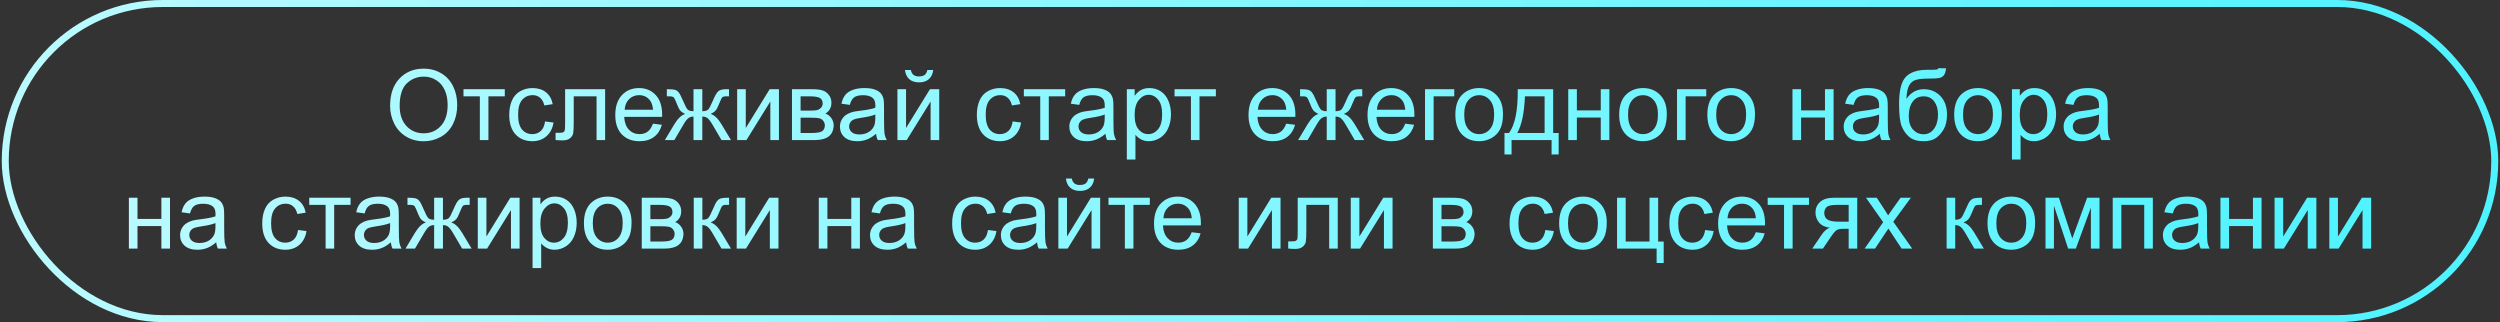
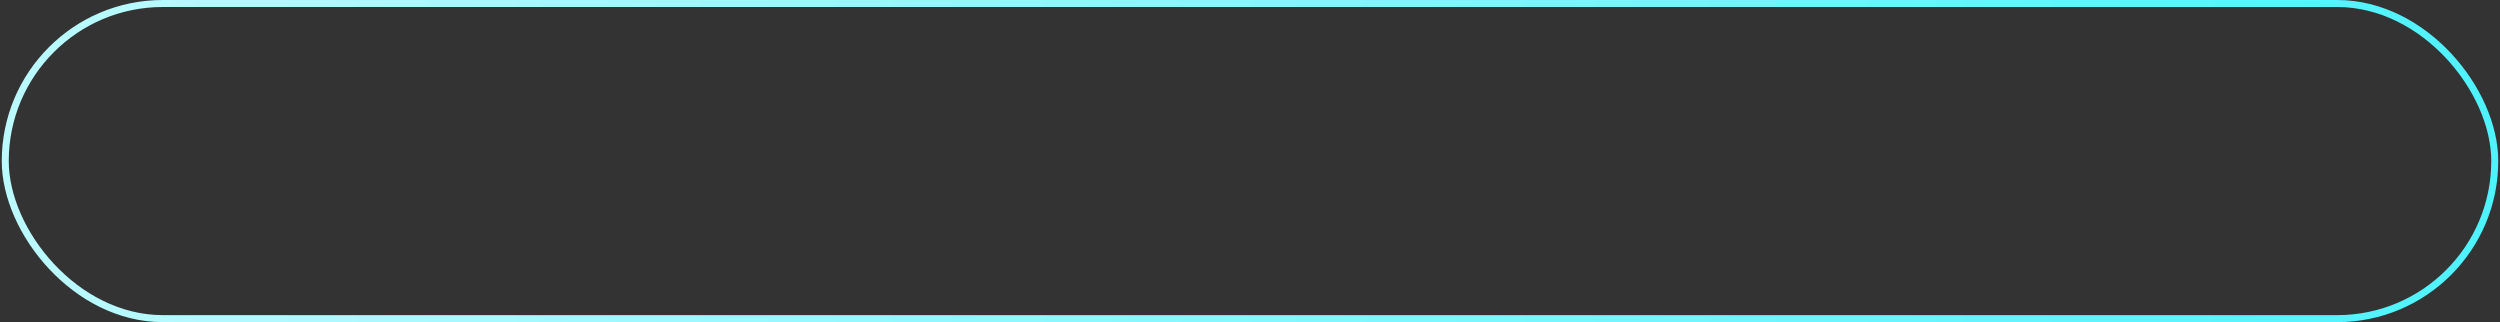
<svg xmlns="http://www.w3.org/2000/svg" width="714" height="92" viewBox="0 0 714 92" fill="none">
  <rect x="0" y="0" width="714" height="92" fill="#333333" stroke="none" />
  <rect x="1.5" y="1" width="711" height="90" rx="45" stroke="url(#paint0_linear_780_9724)" stroke-width="2" />
-   <path d="M111.412 30.238C111.412 26.912 112.305 24.309 114.092 22.432C115.878 20.545 118.184 19.602 121.01 19.602C122.86 19.602 124.528 20.044 126.014 20.928C127.499 21.812 128.63 23.047 129.404 24.633C130.188 26.21 130.58 28.001 130.58 30.006C130.58 32.038 130.17 33.857 129.35 35.461C128.529 37.065 127.367 38.282 125.863 39.111C124.359 39.932 122.737 40.342 120.996 40.342C119.109 40.342 117.423 39.886 115.938 38.975C114.452 38.063 113.326 36.819 112.561 35.242C111.795 33.665 111.412 31.997 111.412 30.238ZM114.146 30.279C114.146 32.695 114.794 34.6 116.088 35.994C117.391 37.38 119.023 38.072 120.982 38.072C122.979 38.072 124.619 37.37 125.904 35.967C127.199 34.563 127.846 32.572 127.846 29.992C127.846 28.361 127.568 26.939 127.012 25.727C126.465 24.505 125.658 23.562 124.592 22.896C123.535 22.222 122.345 21.885 121.023 21.885C119.146 21.885 117.528 22.532 116.17 23.826C114.821 25.111 114.146 27.262 114.146 30.279ZM132.371 25.48H144.17V27.518H139.494V40H137.047V27.518H132.371V25.48ZM155.668 34.682L158.088 34.996C157.824 36.664 157.145 37.972 156.051 38.92C154.966 39.859 153.631 40.328 152.045 40.328C150.058 40.328 148.458 39.681 147.246 38.387C146.043 37.083 145.441 35.219 145.441 32.795C145.441 31.227 145.701 29.855 146.221 28.68C146.74 27.504 147.529 26.624 148.586 26.041C149.652 25.449 150.81 25.152 152.059 25.152C153.635 25.152 154.925 25.553 155.928 26.355C156.93 27.148 157.573 28.279 157.855 29.746L155.463 30.115C155.235 29.14 154.829 28.406 154.246 27.914C153.672 27.422 152.975 27.176 152.154 27.176C150.915 27.176 149.908 27.622 149.133 28.516C148.358 29.4 147.971 30.803 147.971 32.727C147.971 34.677 148.344 36.094 149.092 36.978C149.839 37.863 150.814 38.305 152.018 38.305C152.984 38.305 153.79 38.008 154.438 37.416C155.085 36.824 155.495 35.912 155.668 34.682ZM161.396 25.48H172.826V40H170.379V27.518H163.857V34.75C163.857 36.436 163.803 37.548 163.693 38.086C163.584 38.624 163.283 39.093 162.791 39.494C162.299 39.895 161.588 40.096 160.658 40.096C160.084 40.096 159.423 40.059 158.676 39.986V37.935H159.756C160.266 37.935 160.631 37.885 160.85 37.785C161.068 37.676 161.214 37.507 161.287 37.279C161.36 37.051 161.396 36.309 161.396 35.051V25.48ZM186.484 35.324L189.027 35.639C188.626 37.124 187.883 38.277 186.799 39.098C185.714 39.918 184.329 40.328 182.643 40.328C180.519 40.328 178.833 39.676 177.584 38.373C176.344 37.06 175.725 35.224 175.725 32.863C175.725 30.421 176.354 28.525 177.611 27.176C178.869 25.827 180.501 25.152 182.506 25.152C184.447 25.152 186.033 25.813 187.264 27.135C188.494 28.456 189.109 30.316 189.109 32.713C189.109 32.859 189.105 33.078 189.096 33.369H178.268C178.359 34.964 178.81 36.185 179.621 37.033C180.432 37.881 181.444 38.305 182.656 38.305C183.559 38.305 184.329 38.068 184.967 37.594C185.605 37.12 186.111 36.363 186.484 35.324ZM178.404 31.346H186.512C186.402 30.124 186.092 29.208 185.582 28.598C184.798 27.65 183.782 27.176 182.533 27.176C181.403 27.176 180.451 27.554 179.676 28.311C178.91 29.067 178.486 30.079 178.404 31.346ZM200.58 25.48V31.756C201.364 31.756 201.915 31.605 202.234 31.305C202.553 31.004 203.018 30.129 203.629 28.68C204.203 27.303 204.718 26.424 205.174 26.041C205.62 25.667 206.331 25.48 207.307 25.48H208.209V27.518L207.539 27.504C206.883 27.504 206.464 27.6 206.281 27.791C206.09 27.991 205.798 28.588 205.406 29.582C205.042 30.53 204.704 31.186 204.395 31.551C204.085 31.915 203.602 32.248 202.945 32.549C204.012 32.831 205.051 33.816 206.062 35.502L208.77 40H206.062L203.424 35.502C202.886 34.59 202.417 33.993 202.016 33.711C201.615 33.428 201.136 33.287 200.58 33.287V40H198.064V33.287C197.518 33.287 197.044 33.428 196.643 33.711C196.242 33.984 195.772 34.581 195.234 35.502L192.596 40H189.889L192.582 35.502C193.603 33.816 194.646 32.831 195.713 32.549C194.984 32.212 194.473 31.847 194.182 31.455C193.89 31.054 193.452 30.106 192.869 28.611C192.669 28.11 192.454 27.8 192.227 27.682C191.99 27.563 191.639 27.504 191.174 27.504C191.055 27.504 190.814 27.509 190.449 27.518V25.48H190.791C191.739 25.48 192.404 25.54 192.787 25.658C193.179 25.768 193.525 26.009 193.826 26.383C194.136 26.747 194.537 27.513 195.029 28.68C195.631 30.111 196.087 30.981 196.396 31.291C196.715 31.601 197.271 31.756 198.064 31.756V25.48H200.58ZM210.533 25.48H212.994V36.555L219.816 25.48H222.469V40H220.008V28.994L213.186 40H210.533V25.48ZM226.188 25.48H231.861C233.256 25.48 234.29 25.599 234.965 25.836C235.648 26.064 236.232 26.488 236.715 27.107C237.207 27.727 237.453 28.47 237.453 29.336C237.453 30.029 237.307 30.635 237.016 31.154C236.733 31.665 236.305 32.093 235.73 32.44C236.414 32.667 236.979 33.096 237.426 33.725C237.882 34.344 238.109 35.083 238.109 35.94C238.018 37.316 237.526 38.337 236.633 39.002C235.74 39.667 234.441 40 232.736 40H226.188V25.48ZM228.648 31.592H231.273C232.322 31.592 233.042 31.537 233.434 31.428C233.826 31.318 234.176 31.1 234.486 30.771C234.796 30.434 234.951 30.033 234.951 29.568C234.951 28.803 234.678 28.27 234.131 27.969C233.593 27.668 232.668 27.518 231.355 27.518H228.648V31.592ZM228.648 37.977H231.889C233.283 37.977 234.24 37.817 234.76 37.498C235.279 37.17 235.553 36.609 235.58 35.816C235.58 35.352 235.43 34.923 235.129 34.531C234.828 34.13 234.436 33.88 233.953 33.779C233.47 33.67 232.695 33.615 231.629 33.615H228.648V37.977ZM250.195 38.209C249.284 38.984 248.404 39.531 247.557 39.85C246.718 40.169 245.816 40.328 244.85 40.328C243.255 40.328 242.029 39.941 241.172 39.166C240.315 38.382 239.887 37.384 239.887 36.172C239.887 35.461 240.046 34.814 240.365 34.23C240.693 33.638 241.117 33.164 241.637 32.809C242.165 32.453 242.758 32.184 243.414 32.002C243.897 31.874 244.626 31.751 245.602 31.633C247.589 31.396 249.051 31.113 249.99 30.785C249.999 30.448 250.004 30.234 250.004 30.143C250.004 29.14 249.771 28.434 249.307 28.023C248.678 27.467 247.743 27.189 246.504 27.189C245.346 27.189 244.49 27.395 243.934 27.805C243.387 28.206 242.981 28.921 242.717 29.951L240.311 29.623C240.529 28.593 240.889 27.764 241.391 27.135C241.892 26.497 242.617 26.009 243.564 25.672C244.512 25.326 245.611 25.152 246.859 25.152C248.099 25.152 249.106 25.298 249.881 25.59C250.656 25.881 251.225 26.251 251.59 26.697C251.954 27.135 252.21 27.691 252.355 28.365C252.438 28.785 252.479 29.541 252.479 30.635V33.916C252.479 36.204 252.529 37.653 252.629 38.264C252.738 38.865 252.948 39.444 253.258 40H250.688C250.432 39.49 250.268 38.893 250.195 38.209ZM249.99 32.713C249.097 33.078 247.757 33.387 245.971 33.643C244.959 33.788 244.243 33.953 243.824 34.135C243.405 34.317 243.081 34.586 242.854 34.941C242.626 35.288 242.512 35.675 242.512 36.103C242.512 36.76 242.758 37.307 243.25 37.744C243.751 38.182 244.48 38.4 245.438 38.4C246.385 38.4 247.229 38.195 247.967 37.785C248.705 37.366 249.247 36.796 249.594 36.076C249.858 35.52 249.99 34.7 249.99 33.615V32.713ZM256.307 25.48H258.768V36.555L265.59 25.48H268.242V40H265.781V28.994L258.959 40H256.307V25.48ZM264.852 19.984H266.533C266.396 21.124 265.977 21.999 265.275 22.609C264.583 23.22 263.658 23.525 262.5 23.525C261.333 23.525 260.399 23.225 259.697 22.623C259.005 22.012 258.59 21.133 258.453 19.984H260.135C260.262 20.604 260.513 21.069 260.887 21.379C261.27 21.68 261.78 21.83 262.418 21.83C263.156 21.83 263.712 21.684 264.086 21.393C264.469 21.092 264.724 20.622 264.852 19.984ZM289.215 34.682L291.635 34.996C291.37 36.664 290.691 37.972 289.598 38.92C288.513 39.859 287.178 40.328 285.592 40.328C283.605 40.328 282.005 39.681 280.793 38.387C279.59 37.083 278.988 35.219 278.988 32.795C278.988 31.227 279.248 29.855 279.768 28.68C280.287 27.504 281.076 26.624 282.133 26.041C283.199 25.449 284.357 25.152 285.605 25.152C287.182 25.152 288.472 25.553 289.475 26.355C290.477 27.148 291.12 28.279 291.402 29.746L289.01 30.115C288.782 29.14 288.376 28.406 287.793 27.914C287.219 27.422 286.521 27.176 285.701 27.176C284.462 27.176 283.454 27.622 282.68 28.516C281.905 29.4 281.518 30.803 281.518 32.727C281.518 34.677 281.891 36.094 282.639 36.978C283.386 37.863 284.361 38.305 285.564 38.305C286.531 38.305 287.337 38.008 287.984 37.416C288.632 36.824 289.042 35.912 289.215 34.682ZM292.414 25.48H304.213V27.518H299.537V40H297.09V27.518H292.414V25.48ZM315.711 38.209C314.799 38.984 313.92 39.531 313.072 39.85C312.234 40.169 311.331 40.328 310.365 40.328C308.77 40.328 307.544 39.941 306.688 39.166C305.831 38.382 305.402 37.384 305.402 36.172C305.402 35.461 305.562 34.814 305.881 34.23C306.209 33.638 306.633 33.164 307.152 32.809C307.681 32.453 308.273 32.184 308.93 32.002C309.413 31.874 310.142 31.751 311.117 31.633C313.104 31.396 314.567 31.113 315.506 30.785C315.515 30.448 315.52 30.234 315.52 30.143C315.52 29.14 315.287 28.434 314.822 28.023C314.193 27.467 313.259 27.189 312.02 27.189C310.862 27.189 310.005 27.395 309.449 27.805C308.902 28.206 308.497 28.921 308.232 29.951L305.826 29.623C306.045 28.593 306.405 27.764 306.906 27.135C307.408 26.497 308.132 26.009 309.08 25.672C310.028 25.326 311.126 25.152 312.375 25.152C313.615 25.152 314.622 25.298 315.396 25.59C316.171 25.881 316.741 26.251 317.105 26.697C317.47 27.135 317.725 27.691 317.871 28.365C317.953 28.785 317.994 29.541 317.994 30.635V33.916C317.994 36.204 318.044 37.653 318.145 38.264C318.254 38.865 318.464 39.444 318.773 40H316.203C315.948 39.49 315.784 38.893 315.711 38.209ZM315.506 32.713C314.613 33.078 313.273 33.387 311.486 33.643C310.475 33.788 309.759 33.953 309.34 34.135C308.921 34.317 308.597 34.586 308.369 34.941C308.141 35.288 308.027 35.675 308.027 36.103C308.027 36.76 308.273 37.307 308.766 37.744C309.267 38.182 309.996 38.4 310.953 38.4C311.901 38.4 312.744 38.195 313.482 37.785C314.221 37.366 314.763 36.796 315.109 36.076C315.374 35.52 315.506 34.7 315.506 33.615V32.713ZM321.822 45.565V25.48H324.064V27.367C324.593 26.629 325.19 26.078 325.855 25.713C326.521 25.339 327.327 25.152 328.275 25.152C329.515 25.152 330.609 25.471 331.557 26.109C332.505 26.747 333.22 27.65 333.703 28.816C334.186 29.974 334.428 31.245 334.428 32.631C334.428 34.117 334.159 35.456 333.621 36.65C333.092 37.835 332.318 38.747 331.297 39.385C330.285 40.014 329.219 40.328 328.098 40.328C327.277 40.328 326.539 40.155 325.883 39.809C325.236 39.462 324.702 39.025 324.283 38.496V45.565H321.822ZM324.051 32.822C324.051 34.691 324.429 36.072 325.186 36.965C325.942 37.858 326.858 38.305 327.934 38.305C329.027 38.305 329.962 37.844 330.736 36.924C331.52 35.994 331.912 34.559 331.912 32.617C331.912 30.767 331.529 29.381 330.764 28.461C330.007 27.54 329.1 27.08 328.043 27.08C326.995 27.08 326.065 27.572 325.254 28.557C324.452 29.532 324.051 30.954 324.051 32.822ZM335.453 25.48H347.252V27.518H342.576V40H340.129V27.518H335.453V25.48ZM367.336 35.324L369.879 35.639C369.478 37.124 368.735 38.277 367.65 39.098C366.566 39.918 365.18 40.328 363.494 40.328C361.37 40.328 359.684 39.676 358.436 38.373C357.196 37.06 356.576 35.224 356.576 32.863C356.576 30.421 357.205 28.525 358.463 27.176C359.721 25.827 361.352 25.152 363.357 25.152C365.299 25.152 366.885 25.813 368.115 27.135C369.346 28.456 369.961 30.316 369.961 32.713C369.961 32.859 369.956 33.078 369.947 33.369H359.119C359.21 34.964 359.661 36.185 360.473 37.033C361.284 37.881 362.296 38.305 363.508 38.305C364.41 38.305 365.18 38.068 365.818 37.594C366.456 37.12 366.962 36.363 367.336 35.324ZM359.256 31.346H367.363C367.254 30.124 366.944 29.208 366.434 28.598C365.65 27.65 364.633 27.176 363.385 27.176C362.255 27.176 361.302 27.554 360.527 28.311C359.762 29.067 359.338 30.079 359.256 31.346ZM381.432 25.48V31.756C382.215 31.756 382.767 31.605 383.086 31.305C383.405 31.004 383.87 30.129 384.48 28.68C385.055 27.303 385.57 26.424 386.025 26.041C386.472 25.667 387.183 25.48 388.158 25.48H389.061V27.518L388.391 27.504C387.734 27.504 387.315 27.6 387.133 27.791C386.941 27.991 386.65 28.588 386.258 29.582C385.893 30.53 385.556 31.186 385.246 31.551C384.936 31.915 384.453 32.248 383.797 32.549C384.863 32.831 385.902 33.816 386.914 35.502L389.621 40H386.914L384.275 35.502C383.738 34.59 383.268 33.993 382.867 33.711C382.466 33.428 381.988 33.287 381.432 33.287V40H378.916V33.287C378.369 33.287 377.895 33.428 377.494 33.711C377.093 33.984 376.624 34.581 376.086 35.502L373.447 40H370.74L373.434 35.502C374.454 33.816 375.498 32.831 376.564 32.549C375.835 32.212 375.325 31.847 375.033 31.455C374.742 31.054 374.304 30.106 373.721 28.611C373.52 28.11 373.306 27.8 373.078 27.682C372.841 27.563 372.49 27.504 372.025 27.504C371.907 27.504 371.665 27.509 371.301 27.518V25.48H371.643C372.59 25.48 373.256 25.54 373.639 25.658C374.031 25.768 374.377 26.009 374.678 26.383C374.988 26.747 375.389 27.513 375.881 28.68C376.482 30.111 376.938 30.981 377.248 31.291C377.567 31.601 378.123 31.756 378.916 31.756V25.48H381.432ZM401.324 35.324L403.867 35.639C403.466 37.124 402.723 38.277 401.639 39.098C400.554 39.918 399.169 40.328 397.482 40.328C395.359 40.328 393.673 39.676 392.424 38.373C391.184 37.06 390.564 35.224 390.564 32.863C390.564 30.421 391.193 28.525 392.451 27.176C393.709 25.827 395.34 25.152 397.346 25.152C399.287 25.152 400.873 25.813 402.104 27.135C403.334 28.456 403.949 30.316 403.949 32.713C403.949 32.859 403.945 33.078 403.936 33.369H393.107C393.199 34.964 393.65 36.185 394.461 37.033C395.272 37.881 396.284 38.305 397.496 38.305C398.398 38.305 399.169 38.068 399.807 37.594C400.445 37.12 400.951 36.363 401.324 35.324ZM393.244 31.346H401.352C401.242 30.124 400.932 29.208 400.422 28.598C399.638 27.65 398.622 27.176 397.373 27.176C396.243 27.176 395.29 27.554 394.516 28.311C393.75 29.067 393.326 30.079 393.244 31.346ZM406.984 25.48H415.338V27.518H409.445V40H406.984V25.48ZM415.652 32.74C415.652 30.051 416.4 28.06 417.895 26.766C419.143 25.69 420.665 25.152 422.461 25.152C424.457 25.152 426.089 25.809 427.355 27.121C428.622 28.424 429.256 30.229 429.256 32.535C429.256 34.404 428.973 35.876 428.408 36.951C427.852 38.018 427.036 38.847 425.961 39.44C424.895 40.032 423.728 40.328 422.461 40.328C420.428 40.328 418.783 39.676 417.525 38.373C416.277 37.07 415.652 35.192 415.652 32.74ZM418.182 32.74C418.182 34.6 418.587 35.994 419.398 36.924C420.21 37.844 421.23 38.305 422.461 38.305C423.682 38.305 424.699 37.84 425.51 36.91C426.321 35.98 426.727 34.563 426.727 32.658C426.727 30.863 426.316 29.505 425.496 28.584C424.685 27.654 423.673 27.189 422.461 27.189C421.23 27.189 420.21 27.65 419.398 28.57C418.587 29.491 418.182 30.881 418.182 32.74ZM433.467 25.48H443.584V37.977H445.156V44.115H443.133V40H431.703V44.115H429.68V37.977H430.979C432.71 35.625 433.54 31.46 433.467 25.48ZM435.518 27.518C435.335 32.23 434.606 35.716 433.33 37.977H441.137V27.518H435.518ZM447.891 25.48H450.352V31.523H457.174V25.48H459.635V40H457.174V33.56H450.352V40H447.891V25.48ZM462.438 32.74C462.438 30.051 463.185 28.06 464.68 26.766C465.928 25.69 467.451 25.152 469.246 25.152C471.242 25.152 472.874 25.809 474.141 27.121C475.408 28.424 476.041 30.229 476.041 32.535C476.041 34.404 475.758 35.876 475.193 36.951C474.637 38.018 473.822 38.847 472.746 39.44C471.68 40.032 470.513 40.328 469.246 40.328C467.214 40.328 465.568 39.676 464.311 38.373C463.062 37.07 462.438 35.192 462.438 32.74ZM464.967 32.74C464.967 34.6 465.372 35.994 466.184 36.924C466.995 37.844 468.016 38.305 469.246 38.305C470.467 38.305 471.484 37.84 472.295 36.91C473.106 35.98 473.512 34.563 473.512 32.658C473.512 30.863 473.102 29.505 472.281 28.584C471.47 27.654 470.458 27.189 469.246 27.189C468.016 27.189 466.995 27.65 466.184 28.57C465.372 29.491 464.967 30.881 464.967 32.74ZM478.953 25.48H487.307V27.518H481.414V40H478.953V25.48ZM487.621 32.74C487.621 30.051 488.368 28.06 489.863 26.766C491.112 25.69 492.634 25.152 494.43 25.152C496.426 25.152 498.057 25.809 499.324 27.121C500.591 28.424 501.225 30.229 501.225 32.535C501.225 34.404 500.942 35.876 500.377 36.951C499.821 38.018 499.005 38.847 497.93 39.44C496.863 40.032 495.697 40.328 494.43 40.328C492.397 40.328 490.752 39.676 489.494 38.373C488.245 37.07 487.621 35.192 487.621 32.74ZM490.15 32.74C490.15 34.6 490.556 35.994 491.367 36.924C492.178 37.844 493.199 38.305 494.43 38.305C495.651 38.305 496.667 37.84 497.479 36.91C498.29 35.98 498.695 34.563 498.695 32.658C498.695 30.863 498.285 29.505 497.465 28.584C496.654 27.654 495.642 27.189 494.43 27.189C493.199 27.189 492.178 27.65 491.367 28.57C490.556 29.491 490.15 30.881 490.15 32.74ZM511.93 25.48H514.391V31.523H521.213V25.48H523.674V40H521.213V33.56H514.391V40H511.93V25.48ZM536.867 38.209C535.956 38.984 535.076 39.531 534.229 39.85C533.39 40.169 532.488 40.328 531.521 40.328C529.926 40.328 528.701 39.941 527.844 39.166C526.987 38.382 526.559 37.384 526.559 36.172C526.559 35.461 526.718 34.814 527.037 34.23C527.365 33.638 527.789 33.164 528.309 32.809C528.837 32.453 529.43 32.184 530.086 32.002C530.569 31.874 531.298 31.751 532.273 31.633C534.26 31.396 535.723 31.113 536.662 30.785C536.671 30.448 536.676 30.234 536.676 30.143C536.676 29.14 536.443 28.434 535.979 28.023C535.35 27.467 534.415 27.189 533.176 27.189C532.018 27.189 531.161 27.395 530.605 27.805C530.059 28.206 529.653 28.921 529.389 29.951L526.982 29.623C527.201 28.593 527.561 27.764 528.062 27.135C528.564 26.497 529.288 26.009 530.236 25.672C531.184 25.326 532.283 25.152 533.531 25.152C534.771 25.152 535.778 25.298 536.553 25.59C537.327 25.881 537.897 26.251 538.262 26.697C538.626 27.135 538.882 27.691 539.027 28.365C539.109 28.785 539.15 29.541 539.15 30.635V33.916C539.15 36.204 539.201 37.653 539.301 38.264C539.41 38.865 539.62 39.444 539.93 40H537.359C537.104 39.49 536.94 38.893 536.867 38.209ZM536.662 32.713C535.769 33.078 534.429 33.387 532.643 33.643C531.631 33.788 530.915 33.953 530.496 34.135C530.077 34.317 529.753 34.586 529.525 34.941C529.298 35.288 529.184 35.675 529.184 36.103C529.184 36.76 529.43 37.307 529.922 37.744C530.423 38.182 531.152 38.4 532.109 38.4C533.057 38.4 533.9 38.195 534.639 37.785C535.377 37.366 535.919 36.796 536.266 36.076C536.53 35.52 536.662 34.7 536.662 33.615V32.713ZM553.615 19.479L555.789 19.506C555.689 20.481 555.47 21.16 555.133 21.543C554.805 21.926 554.376 22.172 553.848 22.281C553.328 22.391 552.303 22.445 550.771 22.445C548.739 22.445 547.354 22.641 546.615 23.033C545.877 23.425 545.344 24.054 545.016 24.92C544.697 25.777 544.519 26.884 544.482 28.242C545.102 27.322 545.827 26.634 546.656 26.178C547.486 25.713 548.42 25.48 549.459 25.48C551.364 25.48 552.941 26.137 554.189 27.449C555.438 28.753 556.062 30.521 556.062 32.754C556.062 34.449 555.748 35.839 555.119 36.924C554.49 38.008 553.743 38.847 552.877 39.44C552.02 40.032 550.849 40.328 549.363 40.328C547.641 40.328 546.301 39.936 545.344 39.152C544.387 38.359 543.653 37.348 543.143 36.117C542.632 34.887 542.377 32.745 542.377 29.691C542.377 25.854 543.024 23.27 544.318 21.939C545.622 20.609 547.622 19.943 550.32 19.943C551.997 19.943 552.95 19.916 553.178 19.861C553.406 19.807 553.551 19.679 553.615 19.479ZM553.492 32.685C553.492 31.172 553.132 29.933 552.412 28.967C551.701 28.001 550.694 27.518 549.391 27.518C548.033 27.518 546.984 28.028 546.246 29.049C545.508 30.07 545.139 31.432 545.139 33.137C545.139 34.823 545.544 36.113 546.355 37.006C547.176 37.899 548.183 38.346 549.377 38.346C550.598 38.346 551.587 37.831 552.344 36.801C553.109 35.762 553.492 34.39 553.492 32.685ZM558.113 32.74C558.113 30.051 558.861 28.06 560.355 26.766C561.604 25.69 563.126 25.152 564.922 25.152C566.918 25.152 568.549 25.809 569.816 27.121C571.083 28.424 571.717 30.229 571.717 32.535C571.717 34.404 571.434 35.876 570.869 36.951C570.313 38.018 569.497 38.847 568.422 39.44C567.355 40.032 566.189 40.328 564.922 40.328C562.889 40.328 561.244 39.676 559.986 38.373C558.738 37.07 558.113 35.192 558.113 32.74ZM560.643 32.74C560.643 34.6 561.048 35.994 561.859 36.924C562.671 37.844 563.691 38.305 564.922 38.305C566.143 38.305 567.16 37.84 567.971 36.91C568.782 35.98 569.188 34.563 569.188 32.658C569.188 30.863 568.777 29.505 567.957 28.584C567.146 27.654 566.134 27.189 564.922 27.189C563.691 27.189 562.671 27.65 561.859 28.57C561.048 29.491 560.643 30.881 560.643 32.74ZM574.615 45.565V25.48H576.857V27.367C577.386 26.629 577.983 26.078 578.648 25.713C579.314 25.339 580.12 25.152 581.068 25.152C582.308 25.152 583.402 25.471 584.35 26.109C585.298 26.747 586.013 27.65 586.496 28.816C586.979 29.974 587.221 31.245 587.221 32.631C587.221 34.117 586.952 35.456 586.414 36.65C585.885 37.835 585.111 38.747 584.09 39.385C583.078 40.014 582.012 40.328 580.891 40.328C580.07 40.328 579.332 40.155 578.676 39.809C578.029 39.462 577.495 39.025 577.076 38.496V45.565H574.615ZM576.844 32.822C576.844 34.691 577.222 36.072 577.979 36.965C578.735 37.858 579.651 38.305 580.727 38.305C581.82 38.305 582.755 37.844 583.529 36.924C584.313 35.994 584.705 34.559 584.705 32.617C584.705 30.767 584.322 29.381 583.557 28.461C582.8 27.54 581.893 27.08 580.836 27.08C579.788 27.08 578.858 27.572 578.047 28.557C577.245 29.532 576.844 30.954 576.844 32.822ZM599.676 38.209C598.764 38.984 597.885 39.531 597.037 39.85C596.199 40.169 595.296 40.328 594.33 40.328C592.735 40.328 591.509 39.941 590.652 39.166C589.796 38.382 589.367 37.384 589.367 36.172C589.367 35.461 589.527 34.814 589.846 34.23C590.174 33.638 590.598 33.164 591.117 32.809C591.646 32.453 592.238 32.184 592.895 32.002C593.378 31.874 594.107 31.751 595.082 31.633C597.069 31.396 598.532 31.113 599.471 30.785C599.48 30.448 599.484 30.234 599.484 30.143C599.484 29.14 599.252 28.434 598.787 28.023C598.158 27.467 597.224 27.189 595.984 27.189C594.827 27.189 593.97 27.395 593.414 27.805C592.867 28.206 592.462 28.921 592.197 29.951L589.791 29.623C590.01 28.593 590.37 27.764 590.871 27.135C591.372 26.497 592.097 26.009 593.045 25.672C593.993 25.326 595.091 25.152 596.34 25.152C597.579 25.152 598.587 25.298 599.361 25.59C600.136 25.881 600.706 26.251 601.07 26.697C601.435 27.135 601.69 27.691 601.836 28.365C601.918 28.785 601.959 29.541 601.959 30.635V33.916C601.959 36.204 602.009 37.653 602.109 38.264C602.219 38.865 602.428 39.444 602.738 40H600.168C599.913 39.49 599.749 38.893 599.676 38.209ZM599.471 32.713C598.577 33.078 597.238 33.387 595.451 33.643C594.439 33.788 593.724 33.953 593.305 34.135C592.885 34.317 592.562 34.586 592.334 34.941C592.106 35.288 591.992 35.675 591.992 36.103C591.992 36.76 592.238 37.307 592.73 37.744C593.232 38.182 593.961 38.4 594.918 38.4C595.866 38.4 596.709 38.195 597.447 37.785C598.186 37.366 598.728 36.796 599.074 36.076C599.339 35.52 599.471 34.7 599.471 33.615V32.713ZM36.805 56.48H39.266V62.523H46.088V56.48H48.549V71H46.088V64.561H39.266V71H36.805V56.48ZM61.742 69.209C60.831 69.984 59.951 70.531 59.103 70.85C58.265 71.169 57.363 71.328 56.397 71.328C54.801 71.328 53.575 70.941 52.719 70.166C51.862 69.382 51.434 68.384 51.434 67.172C51.434 66.461 51.593 65.814 51.912 65.231C52.24 64.638 52.664 64.164 53.184 63.809C53.712 63.453 54.305 63.184 54.961 63.002C55.444 62.874 56.173 62.751 57.148 62.633C59.135 62.396 60.598 62.113 61.537 61.785C61.546 61.448 61.551 61.234 61.551 61.143C61.551 60.14 61.318 59.434 60.853 59.023C60.225 58.467 59.29 58.19 58.051 58.19C56.893 58.19 56.036 58.395 55.48 58.805C54.934 59.206 54.528 59.921 54.264 60.951L51.857 60.623C52.076 59.593 52.436 58.764 52.938 58.135C53.439 57.497 54.163 57.009 55.111 56.672C56.059 56.325 57.158 56.152 58.406 56.152C59.646 56.152 60.653 56.298 61.428 56.59C62.203 56.882 62.772 57.251 63.137 57.697C63.501 58.135 63.757 58.691 63.902 59.365C63.984 59.785 64.025 60.541 64.025 61.635V64.916C64.025 67.204 64.076 68.653 64.176 69.264C64.285 69.865 64.495 70.444 64.805 71H62.234C61.979 70.49 61.815 69.893 61.742 69.209ZM61.537 63.713C60.644 64.078 59.304 64.387 57.518 64.643C56.506 64.788 55.79 64.953 55.371 65.135C54.952 65.317 54.628 65.586 54.4 65.941C54.172 66.288 54.059 66.675 54.059 67.103C54.059 67.76 54.305 68.307 54.797 68.744C55.298 69.182 56.027 69.4 56.984 69.4C57.932 69.4 58.775 69.195 59.514 68.785C60.252 68.366 60.794 67.796 61.141 67.076C61.405 66.52 61.537 65.7 61.537 64.615V63.713ZM85.121 65.682L87.541 65.996C87.277 67.664 86.598 68.972 85.504 69.92C84.419 70.859 83.084 71.328 81.498 71.328C79.511 71.328 77.912 70.681 76.699 69.387C75.496 68.083 74.894 66.219 74.894 63.795C74.894 62.227 75.154 60.855 75.674 59.68C76.193 58.504 76.982 57.624 78.039 57.041C79.106 56.449 80.263 56.152 81.512 56.152C83.088 56.152 84.378 56.553 85.381 57.355C86.383 58.148 87.026 59.279 87.309 60.746L84.916 61.115C84.688 60.14 84.283 59.406 83.699 58.914C83.125 58.422 82.428 58.176 81.607 58.176C80.368 58.176 79.361 58.622 78.586 59.516C77.811 60.4 77.424 61.803 77.424 63.727C77.424 65.677 77.797 67.094 78.545 67.978C79.292 68.863 80.268 69.305 81.471 69.305C82.437 69.305 83.243 69.008 83.891 68.416C84.538 67.824 84.948 66.912 85.121 65.682ZM88.32 56.48H100.119V58.518H95.443V71H92.996V58.518H88.32V56.48ZM111.617 69.209C110.706 69.984 109.826 70.531 108.979 70.85C108.14 71.169 107.238 71.328 106.271 71.328C104.676 71.328 103.451 70.941 102.594 70.166C101.737 69.382 101.309 68.384 101.309 67.172C101.309 66.461 101.468 65.814 101.787 65.231C102.115 64.638 102.539 64.164 103.059 63.809C103.587 63.453 104.18 63.184 104.836 63.002C105.319 62.874 106.048 62.751 107.023 62.633C109.01 62.396 110.473 62.113 111.412 61.785C111.421 61.448 111.426 61.234 111.426 61.143C111.426 60.14 111.193 59.434 110.729 59.023C110.1 58.467 109.165 58.19 107.926 58.19C106.768 58.19 105.911 58.395 105.355 58.805C104.809 59.206 104.403 59.921 104.139 60.951L101.732 60.623C101.951 59.593 102.311 58.764 102.812 58.135C103.314 57.497 104.038 57.009 104.986 56.672C105.934 56.325 107.033 56.152 108.281 56.152C109.521 56.152 110.528 56.298 111.303 56.59C112.077 56.882 112.647 57.251 113.012 57.697C113.376 58.135 113.632 58.691 113.777 59.365C113.859 59.785 113.9 60.541 113.9 61.635V64.916C113.9 67.204 113.951 68.653 114.051 69.264C114.16 69.865 114.37 70.444 114.68 71H112.109C111.854 70.49 111.69 69.893 111.617 69.209ZM111.412 63.713C110.519 64.078 109.179 64.387 107.393 64.643C106.381 64.788 105.665 64.953 105.246 65.135C104.827 65.317 104.503 65.586 104.275 65.941C104.048 66.288 103.934 66.675 103.934 67.103C103.934 67.76 104.18 68.307 104.672 68.744C105.173 69.182 105.902 69.4 106.859 69.4C107.807 69.4 108.65 69.195 109.389 68.785C110.127 68.366 110.669 67.796 111.016 67.076C111.28 66.52 111.412 65.7 111.412 64.615V63.713ZM126.506 56.48V62.756C127.29 62.756 127.841 62.605 128.16 62.305C128.479 62.004 128.944 61.129 129.555 59.68C130.129 58.303 130.644 57.424 131.1 57.041C131.546 56.667 132.257 56.48 133.232 56.48H134.135V58.518L133.465 58.504C132.809 58.504 132.389 58.6 132.207 58.791C132.016 58.992 131.724 59.589 131.332 60.582C130.967 61.53 130.63 62.186 130.32 62.551C130.01 62.915 129.527 63.248 128.871 63.549C129.938 63.831 130.977 64.816 131.988 66.502L134.695 71H131.988L129.35 66.502C128.812 65.591 128.342 64.993 127.941 64.711C127.54 64.428 127.062 64.287 126.506 64.287V71H123.99V64.287C123.443 64.287 122.969 64.428 122.568 64.711C122.167 64.984 121.698 65.581 121.16 66.502L118.521 71H115.814L118.508 66.502C119.529 64.816 120.572 63.831 121.639 63.549C120.91 63.212 120.399 62.847 120.107 62.455C119.816 62.054 119.378 61.106 118.795 59.611C118.594 59.11 118.38 58.8 118.152 58.682C117.915 58.563 117.564 58.504 117.1 58.504C116.981 58.504 116.74 58.508 116.375 58.518V56.48H116.717C117.665 56.48 118.33 56.54 118.713 56.658C119.105 56.768 119.451 57.009 119.752 57.383C120.062 57.747 120.463 58.513 120.955 59.68C121.557 61.111 122.012 61.981 122.322 62.291C122.641 62.601 123.197 62.756 123.99 62.756V56.48H126.506ZM136.459 56.48H138.92V67.555L145.742 56.48H148.395V71H145.934V59.994L139.111 71H136.459V56.48ZM152.1 76.564V56.48H154.342V58.367C154.87 57.629 155.467 57.078 156.133 56.713C156.798 56.339 157.605 56.152 158.553 56.152C159.792 56.152 160.886 56.471 161.834 57.109C162.782 57.747 163.497 58.65 163.98 59.816C164.464 60.974 164.705 62.245 164.705 63.631C164.705 65.117 164.436 66.456 163.898 67.65C163.37 68.835 162.595 69.747 161.574 70.385C160.562 71.014 159.496 71.328 158.375 71.328C157.555 71.328 156.816 71.155 156.16 70.809C155.513 70.462 154.98 70.025 154.561 69.496V76.564H152.1ZM154.328 63.822C154.328 65.691 154.706 67.072 155.463 67.965C156.219 68.858 157.135 69.305 158.211 69.305C159.305 69.305 160.239 68.844 161.014 67.924C161.798 66.994 162.189 65.559 162.189 63.617C162.189 61.767 161.807 60.382 161.041 59.461C160.285 58.54 159.378 58.08 158.32 58.08C157.272 58.08 156.342 58.572 155.531 59.557C154.729 60.532 154.328 61.954 154.328 63.822ZM166.77 63.74C166.77 61.051 167.517 59.06 169.012 57.766C170.26 56.69 171.783 56.152 173.578 56.152C175.574 56.152 177.206 56.809 178.473 58.121C179.74 59.425 180.373 61.229 180.373 63.535C180.373 65.404 180.09 66.876 179.525 67.951C178.969 69.018 178.154 69.847 177.078 70.439C176.012 71.032 174.845 71.328 173.578 71.328C171.546 71.328 169.9 70.676 168.643 69.373C167.394 68.07 166.77 66.192 166.77 63.74ZM169.299 63.74C169.299 65.6 169.704 66.994 170.516 67.924C171.327 68.844 172.348 69.305 173.578 69.305C174.799 69.305 175.816 68.84 176.627 67.91C177.438 66.981 177.844 65.563 177.844 63.658C177.844 61.863 177.434 60.505 176.613 59.584C175.802 58.654 174.79 58.19 173.578 58.19C172.348 58.19 171.327 58.65 170.516 59.57C169.704 60.491 169.299 61.881 169.299 63.74ZM183.285 56.48H188.959C190.354 56.48 191.388 56.599 192.062 56.836C192.746 57.064 193.329 57.488 193.812 58.107C194.305 58.727 194.551 59.47 194.551 60.336C194.551 61.029 194.405 61.635 194.113 62.154C193.831 62.665 193.402 63.093 192.828 63.44C193.512 63.667 194.077 64.096 194.523 64.725C194.979 65.344 195.207 66.083 195.207 66.939C195.116 68.316 194.624 69.337 193.73 70.002C192.837 70.667 191.538 71 189.834 71H183.285V56.48ZM185.746 62.592H188.371C189.419 62.592 190.139 62.537 190.531 62.428C190.923 62.318 191.274 62.1 191.584 61.772C191.894 61.434 192.049 61.033 192.049 60.568C192.049 59.803 191.775 59.27 191.229 58.969C190.691 58.668 189.766 58.518 188.453 58.518H185.746V62.592ZM185.746 68.977H188.986C190.381 68.977 191.338 68.817 191.857 68.498C192.377 68.17 192.65 67.609 192.678 66.816C192.678 66.352 192.527 65.923 192.227 65.531C191.926 65.13 191.534 64.88 191.051 64.779C190.568 64.67 189.793 64.615 188.727 64.615H185.746V68.977ZM198.133 56.48H200.594V62.756C201.378 62.756 201.924 62.605 202.234 62.305C202.553 62.004 203.018 61.129 203.629 59.68C204.112 58.531 204.504 57.775 204.805 57.41C205.105 57.046 205.452 56.8 205.844 56.672C206.236 56.544 206.865 56.48 207.73 56.48H208.223V58.518L207.539 58.504C206.892 58.504 206.477 58.6 206.295 58.791C206.104 58.992 205.812 59.589 205.42 60.582C205.046 61.53 204.704 62.186 204.395 62.551C204.085 62.915 203.606 63.248 202.959 63.549C204.016 63.831 205.055 64.816 206.076 66.502L208.77 71H206.062L203.438 66.502C202.9 65.6 202.43 65.007 202.029 64.725C201.628 64.433 201.15 64.287 200.594 64.287V71H198.133V56.48ZM210.396 56.48H212.857V67.555L219.68 56.48H222.332V71H219.871V59.994L213.049 71H210.396V56.48ZM233.844 56.48H236.305V62.523H243.127V56.48H245.588V71H243.127V64.561H236.305V71H233.844V56.48ZM258.781 69.209C257.87 69.984 256.99 70.531 256.143 70.85C255.304 71.169 254.402 71.328 253.436 71.328C251.84 71.328 250.615 70.941 249.758 70.166C248.901 69.382 248.473 68.384 248.473 67.172C248.473 66.461 248.632 65.814 248.951 65.231C249.279 64.638 249.703 64.164 250.223 63.809C250.751 63.453 251.344 63.184 252 63.002C252.483 62.874 253.212 62.751 254.188 62.633C256.174 62.396 257.637 62.113 258.576 61.785C258.585 61.448 258.59 61.234 258.59 61.143C258.59 60.14 258.357 59.434 257.893 59.023C257.264 58.467 256.329 58.19 255.09 58.19C253.932 58.19 253.076 58.395 252.52 58.805C251.973 59.206 251.567 59.921 251.303 60.951L248.896 60.623C249.115 59.593 249.475 58.764 249.977 58.135C250.478 57.497 251.202 57.009 252.15 56.672C253.098 56.325 254.197 56.152 255.445 56.152C256.685 56.152 257.692 56.298 258.467 56.59C259.242 56.882 259.811 57.251 260.176 57.697C260.54 58.135 260.796 58.691 260.941 59.365C261.023 59.785 261.064 60.541 261.064 61.635V64.916C261.064 67.204 261.115 68.653 261.215 69.264C261.324 69.865 261.534 70.444 261.844 71H259.273C259.018 70.49 258.854 69.893 258.781 69.209ZM258.576 63.713C257.683 64.078 256.343 64.387 254.557 64.643C253.545 64.788 252.829 64.953 252.41 65.135C251.991 65.317 251.667 65.586 251.439 65.941C251.212 66.288 251.098 66.675 251.098 67.103C251.098 67.76 251.344 68.307 251.836 68.744C252.337 69.182 253.066 69.4 254.023 69.4C254.971 69.4 255.814 69.195 256.553 68.785C257.291 68.366 257.833 67.796 258.18 67.076C258.444 66.52 258.576 65.7 258.576 64.615V63.713ZM282.16 65.682L284.58 65.996C284.316 67.664 283.637 68.972 282.543 69.92C281.458 70.859 280.123 71.328 278.537 71.328C276.55 71.328 274.951 70.681 273.738 69.387C272.535 68.083 271.934 66.219 271.934 63.795C271.934 62.227 272.193 60.855 272.713 59.68C273.232 58.504 274.021 57.624 275.078 57.041C276.145 56.449 277.302 56.152 278.551 56.152C280.128 56.152 281.417 56.553 282.42 57.355C283.423 58.148 284.065 59.279 284.348 60.746L281.955 61.115C281.727 60.14 281.322 59.406 280.738 58.914C280.164 58.422 279.467 58.176 278.646 58.176C277.407 58.176 276.4 58.622 275.625 59.516C274.85 60.4 274.463 61.803 274.463 63.727C274.463 65.677 274.837 67.094 275.584 67.978C276.331 68.863 277.307 69.305 278.51 69.305C279.476 69.305 280.283 69.008 280.93 68.416C281.577 67.824 281.987 66.912 282.16 65.682ZM296.16 69.209C295.249 69.984 294.369 70.531 293.521 70.85C292.683 71.169 291.781 71.328 290.814 71.328C289.219 71.328 287.993 70.941 287.137 70.166C286.28 69.382 285.852 68.384 285.852 67.172C285.852 66.461 286.011 65.814 286.33 65.231C286.658 64.638 287.082 64.164 287.602 63.809C288.13 63.453 288.723 63.184 289.379 63.002C289.862 62.874 290.591 62.751 291.566 62.633C293.553 62.396 295.016 62.113 295.955 61.785C295.964 61.448 295.969 61.234 295.969 61.143C295.969 60.14 295.736 59.434 295.271 59.023C294.643 58.467 293.708 58.19 292.469 58.19C291.311 58.19 290.454 58.395 289.898 58.805C289.352 59.206 288.946 59.921 288.682 60.951L286.275 60.623C286.494 59.593 286.854 58.764 287.355 58.135C287.857 57.497 288.581 57.009 289.529 56.672C290.477 56.325 291.576 56.152 292.824 56.152C294.064 56.152 295.071 56.298 295.846 56.59C296.62 56.882 297.19 57.251 297.555 57.697C297.919 58.135 298.174 58.691 298.32 59.365C298.402 59.785 298.443 60.541 298.443 61.635V64.916C298.443 67.204 298.493 68.653 298.594 69.264C298.703 69.865 298.913 70.444 299.223 71H296.652C296.397 70.49 296.233 69.893 296.16 69.209ZM295.955 63.713C295.062 64.078 293.722 64.387 291.936 64.643C290.924 64.788 290.208 64.953 289.789 65.135C289.37 65.317 289.046 65.586 288.818 65.941C288.59 66.288 288.477 66.675 288.477 67.103C288.477 67.76 288.723 68.307 289.215 68.744C289.716 69.182 290.445 69.4 291.402 69.4C292.35 69.4 293.193 69.195 293.932 68.785C294.67 68.366 295.212 67.796 295.559 67.076C295.823 66.52 295.955 65.7 295.955 64.615V63.713ZM302.271 56.48H304.732V67.555L311.555 56.48H314.207V71H311.746V59.994L304.924 71H302.271V56.48ZM310.816 50.984H312.498C312.361 52.124 311.942 52.999 311.24 53.609C310.548 54.22 309.622 54.525 308.465 54.525C307.298 54.525 306.364 54.225 305.662 53.623C304.969 53.012 304.555 52.133 304.418 50.984H306.1C306.227 51.604 306.478 52.069 306.852 52.379C307.234 52.68 307.745 52.83 308.383 52.83C309.121 52.83 309.677 52.684 310.051 52.393C310.434 52.092 310.689 51.622 310.816 50.984ZM316.586 56.48H328.385V58.518H323.709V71H321.262V58.518H316.586V56.48ZM340.348 66.324L342.891 66.639C342.49 68.124 341.747 69.277 340.662 70.098C339.577 70.918 338.192 71.328 336.506 71.328C334.382 71.328 332.696 70.676 331.447 69.373C330.208 68.061 329.588 66.224 329.588 63.863C329.588 61.421 330.217 59.525 331.475 58.176C332.732 56.827 334.364 56.152 336.369 56.152C338.311 56.152 339.896 56.813 341.127 58.135C342.357 59.456 342.973 61.316 342.973 63.713C342.973 63.859 342.968 64.078 342.959 64.369H332.131C332.222 65.964 332.673 67.186 333.484 68.033C334.296 68.881 335.307 69.305 336.52 69.305C337.422 69.305 338.192 69.068 338.83 68.594C339.468 68.12 339.974 67.363 340.348 66.324ZM332.268 62.346H340.375C340.266 61.124 339.956 60.208 339.445 59.598C338.661 58.65 337.645 58.176 336.396 58.176C335.266 58.176 334.314 58.554 333.539 59.31C332.773 60.067 332.35 61.079 332.268 62.346ZM353.787 56.48H356.248V67.555L363.07 56.48H365.723V71H363.262V59.994L356.439 71H353.787V56.48ZM370.631 56.48H382.061V71H379.613V58.518H373.092V65.75C373.092 67.436 373.037 68.548 372.928 69.086C372.818 69.624 372.518 70.093 372.025 70.494C371.533 70.895 370.822 71.096 369.893 71.096C369.318 71.096 368.658 71.059 367.91 70.986V68.936H368.99C369.501 68.936 369.865 68.885 370.084 68.785C370.303 68.676 370.449 68.507 370.521 68.279C370.594 68.051 370.631 67.309 370.631 66.051V56.48ZM385.779 56.48H388.24V67.555L395.062 56.48H397.715V71H395.254V59.994L388.432 71H385.779V56.48ZM409.227 56.48H414.9C416.295 56.48 417.329 56.599 418.004 56.836C418.688 57.064 419.271 57.488 419.754 58.107C420.246 58.727 420.492 59.47 420.492 60.336C420.492 61.029 420.346 61.635 420.055 62.154C419.772 62.665 419.344 63.093 418.77 63.44C419.453 63.667 420.018 64.096 420.465 64.725C420.921 65.344 421.148 66.083 421.148 66.939C421.057 68.316 420.565 69.337 419.672 70.002C418.779 70.667 417.48 71 415.775 71H409.227V56.48ZM411.688 62.592H414.312C415.361 62.592 416.081 62.537 416.473 62.428C416.865 62.318 417.215 62.1 417.525 61.772C417.835 61.434 417.99 61.033 417.99 60.568C417.99 59.803 417.717 59.27 417.17 58.969C416.632 58.668 415.707 58.518 414.395 58.518H411.688V62.592ZM411.688 68.977H414.928C416.322 68.977 417.279 68.817 417.799 68.498C418.318 68.17 418.592 67.609 418.619 66.816C418.619 66.352 418.469 65.923 418.168 65.531C417.867 65.13 417.475 64.88 416.992 64.779C416.509 64.67 415.734 64.615 414.668 64.615H411.688V68.977ZM441.355 65.682L443.775 65.996C443.511 67.664 442.832 68.972 441.738 69.92C440.654 70.859 439.318 71.328 437.732 71.328C435.745 71.328 434.146 70.681 432.934 69.387C431.73 68.083 431.129 66.219 431.129 63.795C431.129 62.227 431.389 60.855 431.908 59.68C432.428 58.504 433.216 57.624 434.273 57.041C435.34 56.449 436.497 56.152 437.746 56.152C439.323 56.152 440.613 56.553 441.615 57.355C442.618 58.148 443.26 59.279 443.543 60.746L441.15 61.115C440.923 60.14 440.517 59.406 439.934 58.914C439.359 58.422 438.662 58.176 437.842 58.176C436.602 58.176 435.595 58.622 434.82 59.516C434.046 60.4 433.658 61.803 433.658 63.727C433.658 65.677 434.032 67.094 434.779 67.978C435.527 68.863 436.502 69.305 437.705 69.305C438.671 69.305 439.478 69.008 440.125 68.416C440.772 67.824 441.182 66.912 441.355 65.682ZM445.293 63.74C445.293 61.051 446.04 59.06 447.535 57.766C448.784 56.69 450.306 56.152 452.102 56.152C454.098 56.152 455.729 56.809 456.996 58.121C458.263 59.425 458.896 61.229 458.896 63.535C458.896 65.404 458.614 66.876 458.049 67.951C457.493 69.018 456.677 69.847 455.602 70.439C454.535 71.032 453.368 71.328 452.102 71.328C450.069 71.328 448.424 70.676 447.166 69.373C445.917 68.07 445.293 66.192 445.293 63.74ZM447.822 63.74C447.822 65.6 448.228 66.994 449.039 67.924C449.85 68.844 450.871 69.305 452.102 69.305C453.323 69.305 454.339 68.84 455.15 67.91C455.962 66.981 456.367 65.563 456.367 63.658C456.367 61.863 455.957 60.505 455.137 59.584C454.326 58.654 453.314 58.19 452.102 58.19C450.871 58.19 449.85 58.65 449.039 59.57C448.228 60.491 447.822 61.881 447.822 63.74ZM461.836 56.48H464.297V68.977H471.105V56.48H473.566V68.977H475.152V75.115H473.129V71H461.836V56.48ZM486.992 65.682L489.412 65.996C489.148 67.664 488.469 68.972 487.375 69.92C486.29 70.859 484.955 71.328 483.369 71.328C481.382 71.328 479.783 70.681 478.57 69.387C477.367 68.083 476.766 66.219 476.766 63.795C476.766 62.227 477.025 60.855 477.545 59.68C478.064 58.504 478.853 57.624 479.91 57.041C480.977 56.449 482.134 56.152 483.383 56.152C484.96 56.152 486.249 56.553 487.252 57.355C488.255 58.148 488.897 59.279 489.18 60.746L486.787 61.115C486.559 60.14 486.154 59.406 485.57 58.914C484.996 58.422 484.299 58.176 483.479 58.176C482.239 58.176 481.232 58.622 480.457 59.516C479.682 60.4 479.295 61.803 479.295 63.727C479.295 65.677 479.669 67.094 480.416 67.978C481.163 68.863 482.139 69.305 483.342 69.305C484.308 69.305 485.115 69.008 485.762 68.416C486.409 67.824 486.819 66.912 486.992 65.682ZM501.457 66.324L504 66.639C503.599 68.124 502.856 69.277 501.771 70.098C500.687 70.918 499.301 71.328 497.615 71.328C495.492 71.328 493.805 70.676 492.557 69.373C491.317 68.061 490.697 66.224 490.697 63.863C490.697 61.421 491.326 59.525 492.584 58.176C493.842 56.827 495.473 56.152 497.479 56.152C499.42 56.152 501.006 56.813 502.236 58.135C503.467 59.456 504.082 61.316 504.082 63.713C504.082 63.859 504.077 64.078 504.068 64.369H493.24C493.331 65.964 493.783 67.186 494.594 68.033C495.405 68.881 496.417 69.305 497.629 69.305C498.531 69.305 499.301 69.068 499.939 68.594C500.577 68.12 501.083 67.363 501.457 66.324ZM493.377 62.346H501.484C501.375 61.124 501.065 60.208 500.555 59.598C499.771 58.65 498.755 58.176 497.506 58.176C496.376 58.176 495.423 58.554 494.648 59.31C493.883 60.067 493.459 61.079 493.377 62.346ZM504.848 56.48H516.646V58.518H511.971V71H509.523V58.518H504.848V56.48ZM530.428 56.48V71H527.98V65.34H526.559C525.693 65.34 525.046 65.454 524.617 65.682C524.198 65.9 523.583 66.616 522.771 67.828L520.625 71H517.576L520.229 67.09C521.04 65.896 521.846 65.221 522.648 65.066C521.245 64.875 520.201 64.369 519.518 63.549C518.843 62.728 518.506 61.785 518.506 60.719C518.506 59.461 518.948 58.44 519.832 57.656C520.725 56.872 522.015 56.48 523.701 56.48H530.428ZM527.98 58.518H524.48C523.013 58.518 522.065 58.745 521.637 59.201C521.217 59.657 521.008 60.19 521.008 60.801C521.008 61.667 521.318 62.305 521.938 62.715C522.566 63.116 523.674 63.316 525.26 63.316H527.98V58.518ZM532.533 71L537.838 63.453L532.93 56.48H536.006L538.234 59.885C538.654 60.532 538.991 61.074 539.246 61.512C539.647 60.91 540.016 60.377 540.354 59.912L542.801 56.48H545.74L540.723 63.316L546.123 71H543.102L540.121 66.488L539.328 65.272L535.514 71H532.533ZM555.953 56.48H558.414V62.756C559.198 62.756 559.745 62.605 560.055 62.305C560.374 62.004 560.839 61.129 561.449 59.68C561.932 58.531 562.324 57.775 562.625 57.41C562.926 57.046 563.272 56.8 563.664 56.672C564.056 56.544 564.685 56.48 565.551 56.48H566.043V58.518L565.359 58.504C564.712 58.504 564.298 58.6 564.115 58.791C563.924 58.992 563.632 59.589 563.24 60.582C562.867 61.53 562.525 62.186 562.215 62.551C561.905 62.915 561.426 63.248 560.779 63.549C561.837 63.831 562.876 64.816 563.896 66.502L566.59 71H563.883L561.258 66.502C560.72 65.6 560.251 65.007 559.85 64.725C559.449 64.433 558.97 64.287 558.414 64.287V71H555.953V56.48ZM567.629 63.74C567.629 61.051 568.376 59.06 569.871 57.766C571.12 56.69 572.642 56.152 574.438 56.152C576.434 56.152 578.065 56.809 579.332 58.121C580.599 59.425 581.232 61.229 581.232 63.535C581.232 65.404 580.95 66.876 580.385 67.951C579.829 69.018 579.013 69.847 577.938 70.439C576.871 71.032 575.704 71.328 574.438 71.328C572.405 71.328 570.76 70.676 569.502 69.373C568.253 68.07 567.629 66.192 567.629 63.74ZM570.158 63.74C570.158 65.6 570.564 66.994 571.375 67.924C572.186 68.844 573.207 69.305 574.438 69.305C575.659 69.305 576.675 68.84 577.486 67.91C578.298 66.981 578.703 65.563 578.703 63.658C578.703 61.863 578.293 60.505 577.473 59.584C576.661 58.654 575.65 58.19 574.438 58.19C573.207 58.19 572.186 58.65 571.375 59.57C570.564 60.491 570.158 61.881 570.158 63.74ZM584.199 56.48H588.027L591.842 68.102L596.08 56.48H599.621V71H597.16V59.31L592.867 71H590.666L586.605 58.75V71H584.199V56.48ZM603.395 56.48H614.852V71H612.391V58.518H605.855V71H603.395V56.48ZM628.031 69.209C627.12 69.984 626.24 70.531 625.393 70.85C624.554 71.169 623.652 71.328 622.686 71.328C621.09 71.328 619.865 70.941 619.008 70.166C618.151 69.382 617.723 68.384 617.723 67.172C617.723 66.461 617.882 65.814 618.201 65.231C618.529 64.638 618.953 64.164 619.473 63.809C620.001 63.453 620.594 63.184 621.25 63.002C621.733 62.874 622.462 62.751 623.438 62.633C625.424 62.396 626.887 62.113 627.826 61.785C627.835 61.448 627.84 61.234 627.84 61.143C627.84 60.14 627.607 59.434 627.143 59.023C626.514 58.467 625.579 58.19 624.34 58.19C623.182 58.19 622.326 58.395 621.77 58.805C621.223 59.206 620.817 59.921 620.553 60.951L618.146 60.623C618.365 59.593 618.725 58.764 619.227 58.135C619.728 57.497 620.452 57.009 621.4 56.672C622.348 56.325 623.447 56.152 624.695 56.152C625.935 56.152 626.942 56.298 627.717 56.59C628.492 56.882 629.061 57.251 629.426 57.697C629.79 58.135 630.046 58.691 630.191 59.365C630.273 59.785 630.314 60.541 630.314 61.635V64.916C630.314 67.204 630.365 68.653 630.465 69.264C630.574 69.865 630.784 70.444 631.094 71H628.523C628.268 70.49 628.104 69.893 628.031 69.209ZM627.826 63.713C626.933 64.078 625.593 64.387 623.807 64.643C622.795 64.788 622.079 64.953 621.66 65.135C621.241 65.317 620.917 65.586 620.689 65.941C620.462 66.288 620.348 66.675 620.348 67.103C620.348 67.76 620.594 68.307 621.086 68.744C621.587 69.182 622.316 69.4 623.273 69.4C624.221 69.4 625.064 69.195 625.803 68.785C626.541 68.366 627.083 67.796 627.43 67.076C627.694 66.52 627.826 65.7 627.826 64.615V63.713ZM634.156 56.48H636.617V62.523H643.439V56.48H645.9V71H643.439V64.561H636.617V71H634.156V56.48ZM649.619 56.48H652.08V67.555L658.902 56.48H661.555V71H659.094V59.994L652.271 71H649.619V56.48ZM665.26 56.48H667.721V67.555L674.543 56.48H677.195V71H674.734V59.994L667.912 71H665.26V56.48Z" fill="url(#paint1_linear_780_9724)" />
  <defs>
    <linearGradient id="paint0_linear_780_9724" x1="0.5" y1="46" x2="713.5" y2="46" gradientUnits="userSpaceOnUse">
      <stop stop-color="#BBFAFF" />
      <stop offset="1" stop-color="#4EF3FF" />
    </linearGradient>
    <linearGradient id="paint1_linear_780_9724" x1="20.5" y1="46" x2="693.5" y2="46" gradientUnits="userSpaceOnUse">
      <stop stop-color="#BBFAFF" />
      <stop offset="1" stop-color="#4EF3FF" />
    </linearGradient>
  </defs>
</svg>